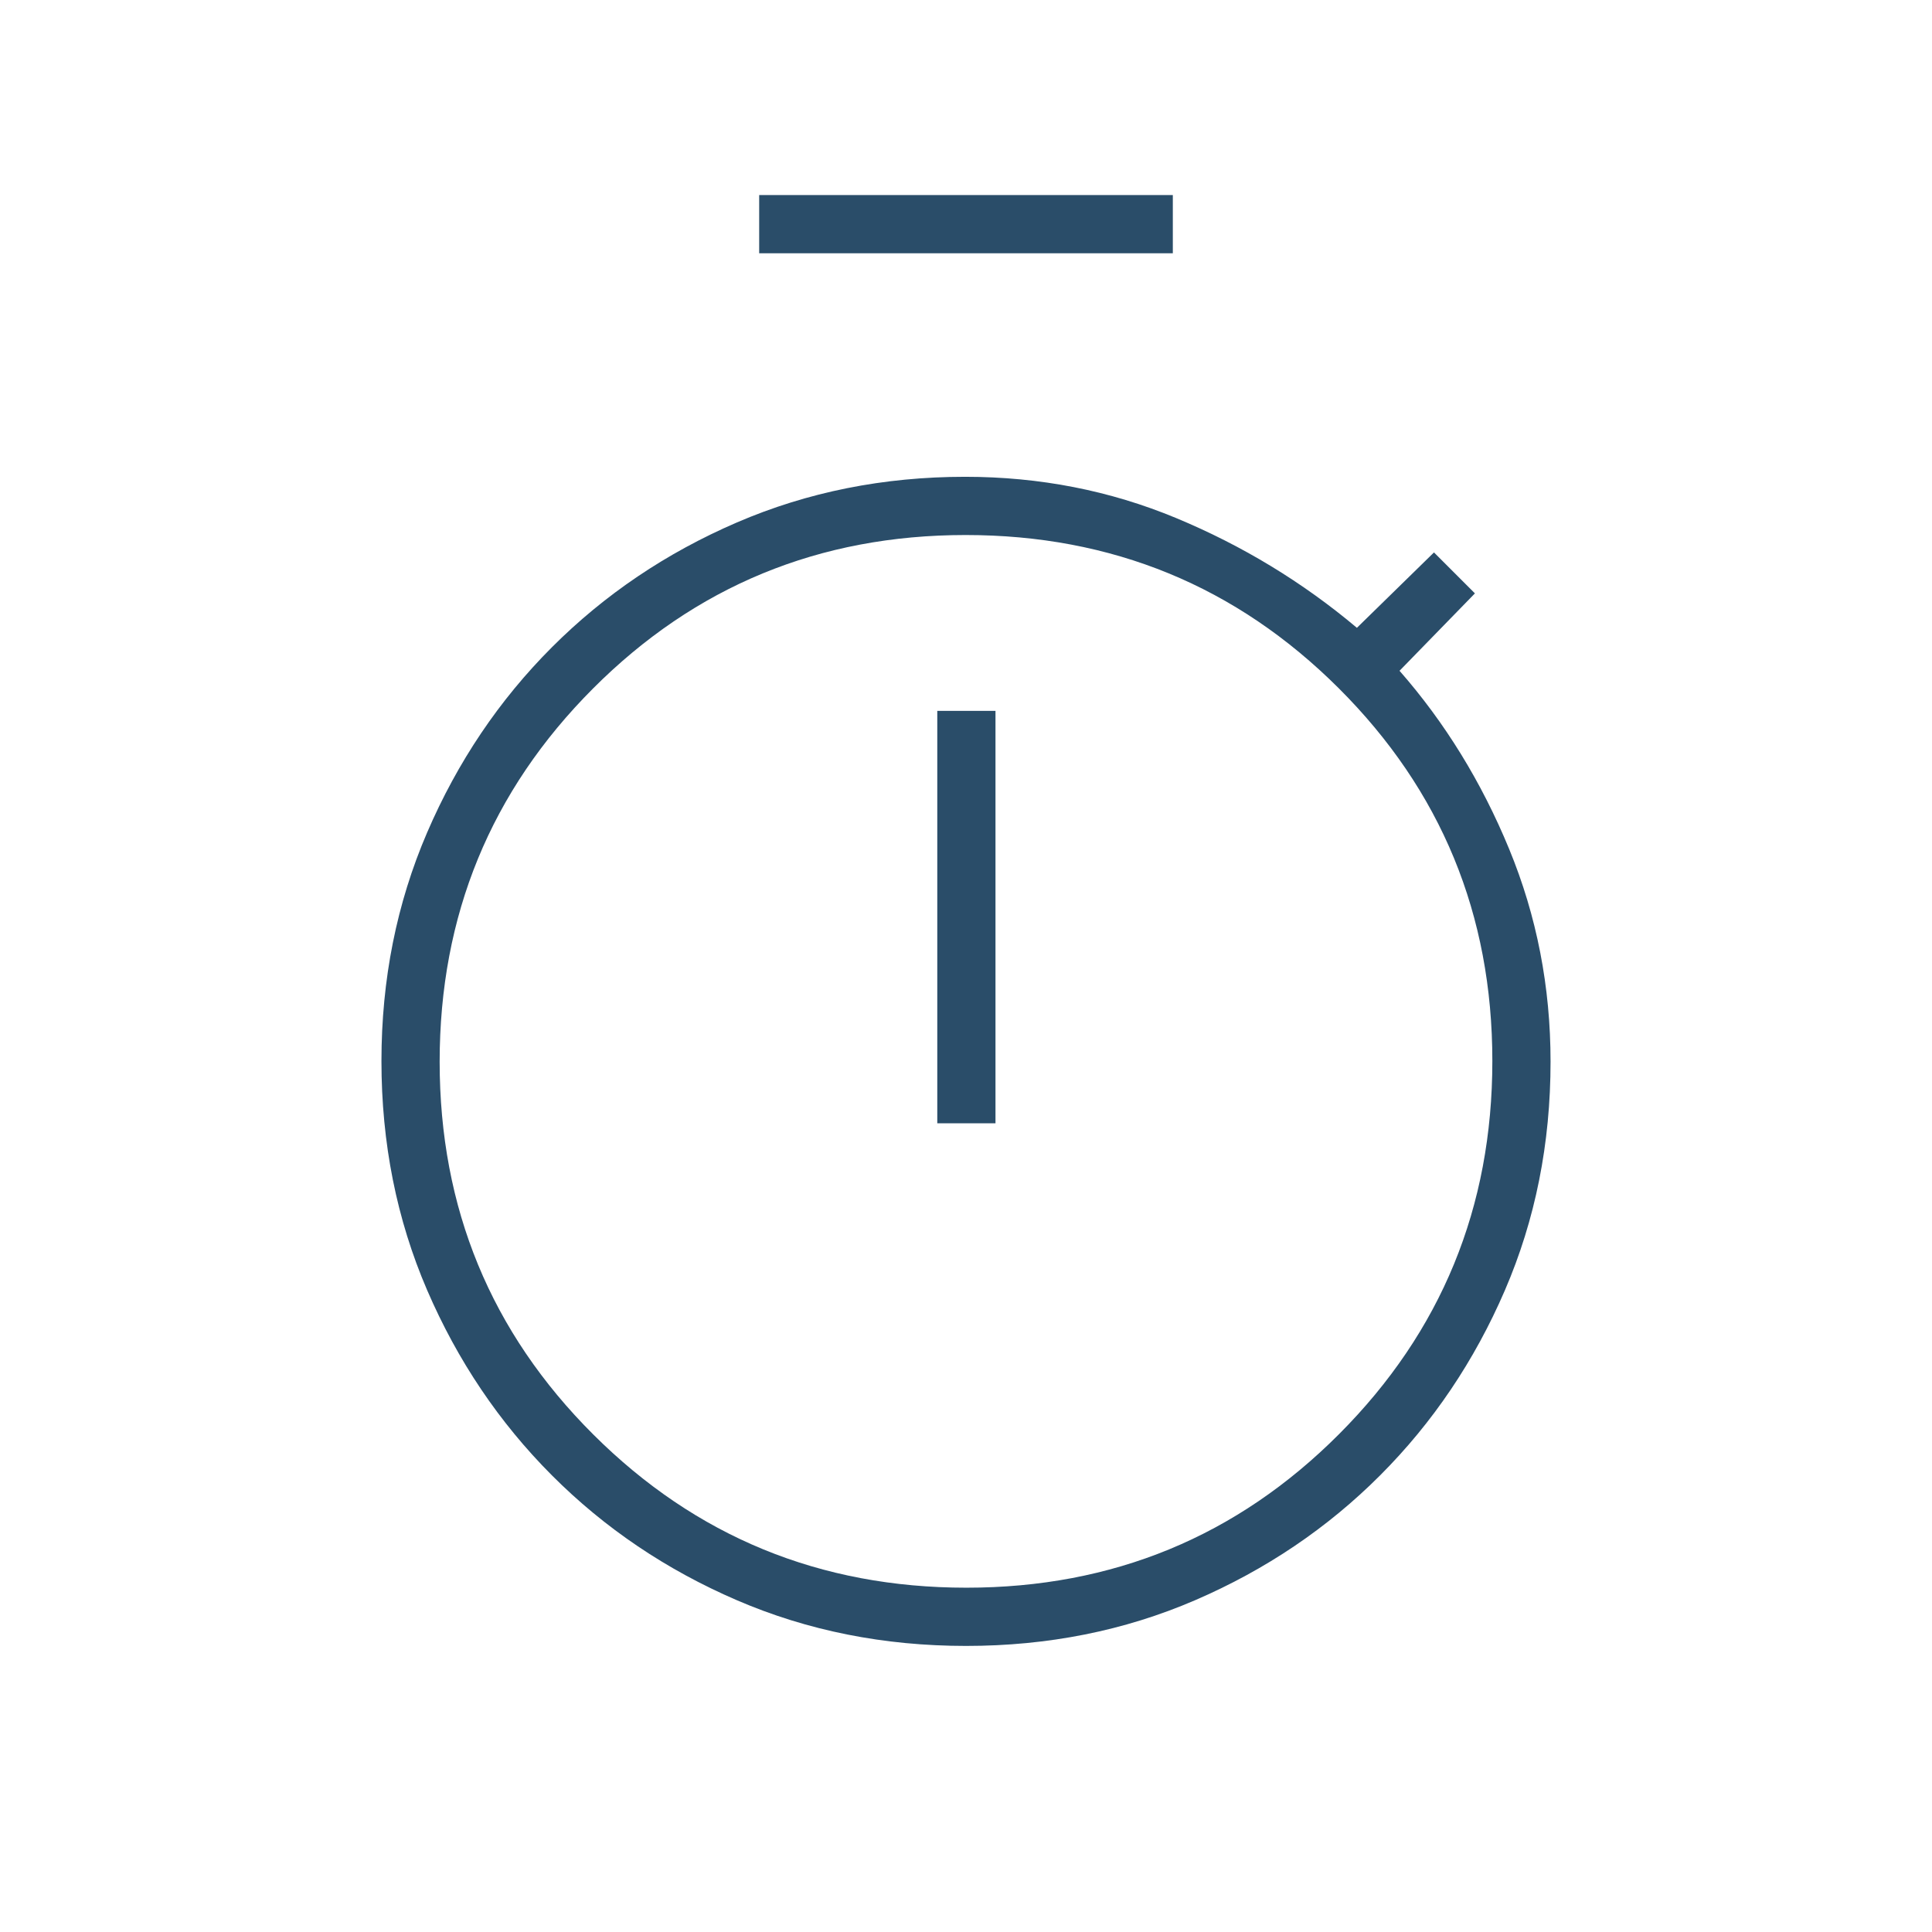
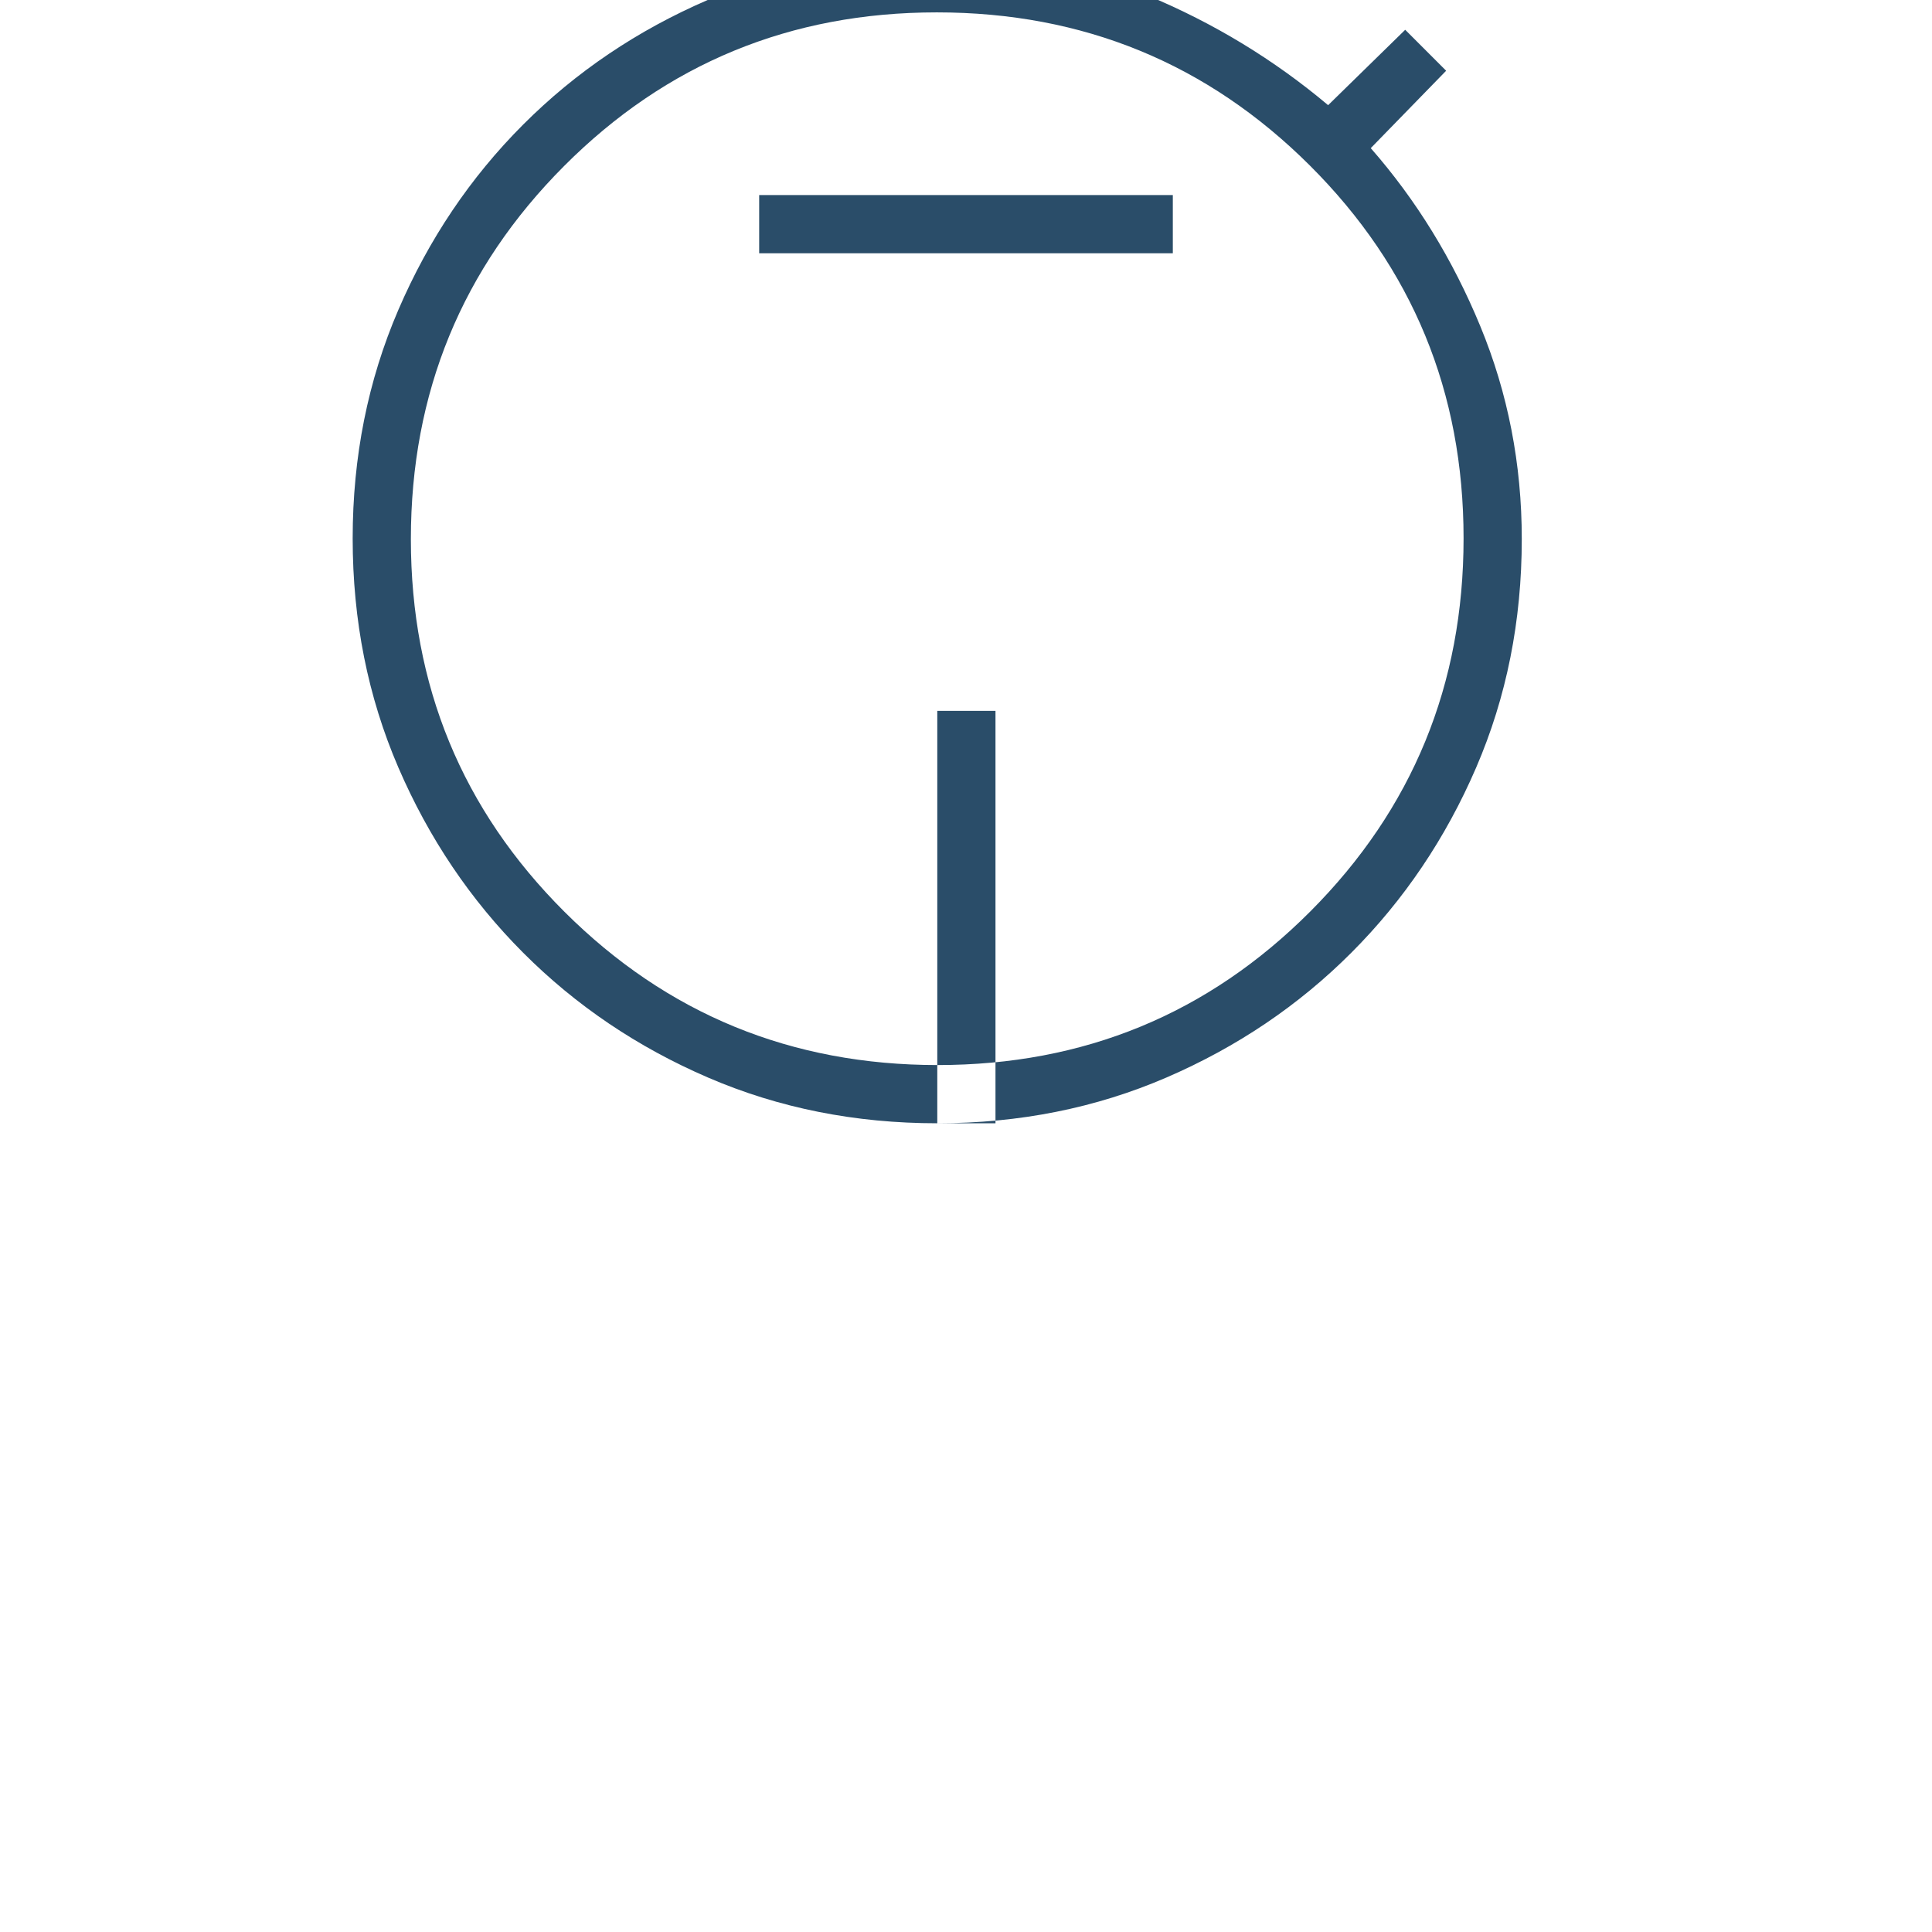
<svg xmlns="http://www.w3.org/2000/svg" height="20px" viewBox="0 -960 960 960" width="20px" fill="#2A4D69">
-   <path d="M377.23-834.15v-28.93h205.54v28.93H377.23Zm88.5 432.3h28.92v-204.92h-28.92v204.92Zm14.3 259.7q-61.16 0-113.82-22.68t-91.97-62.08q-39.31-39.4-62.01-92.05-22.69-52.65-22.69-113.79 0-60.83 22.69-113.56 22.7-52.73 62.01-92.07 39.31-39.34 91.93-62.02 52.63-22.68 113.39-22.68 55.55 0 104.9 20.52 49.35 20.52 89.78 54.52l38.3-37.46 20.34 20.35-37.46 38.46q33.89 38.65 54.46 88.54 20.58 49.88 20.58 105.68 0 61.01-22.68 113.6-22.68 52.58-61.97 91.93-39.29 39.35-91.95 62.07-52.67 22.72-113.83 22.72Zm.17-28.93q109.07 0 185.2-76.34 76.14-76.33 76.14-185.4 0-109.06-76.34-185.2-76.34-76.13-185.4-76.13-109.07 0-185.2 76.34-76.14 76.33-76.14 185.4 0 109.06 76.34 185.2 76.34 76.13 185.4 76.13Zm-.2-261.54Z" />
+   <path d="M377.23-834.15v-28.93h205.54v28.93H377.23Zm88.5 432.3h28.92v-204.92h-28.92v204.92Zq-61.16 0-113.82-22.68t-91.97-62.08q-39.31-39.4-62.01-92.05-22.69-52.65-22.69-113.79 0-60.83 22.69-113.56 22.7-52.73 62.01-92.07 39.31-39.34 91.93-62.02 52.63-22.68 113.39-22.68 55.55 0 104.9 20.52 49.35 20.52 89.78 54.52l38.3-37.46 20.34 20.35-37.46 38.46q33.89 38.65 54.46 88.54 20.58 49.88 20.58 105.68 0 61.01-22.68 113.6-22.68 52.58-61.97 91.93-39.29 39.35-91.95 62.07-52.67 22.72-113.83 22.72Zm.17-28.93q109.07 0 185.2-76.34 76.14-76.33 76.14-185.4 0-109.06-76.34-185.2-76.34-76.13-185.4-76.13-109.07 0-185.2 76.34-76.14 76.33-76.14 185.4 0 109.06 76.34 185.2 76.34 76.13 185.4 76.13Zm-.2-261.54Z" />
</svg>